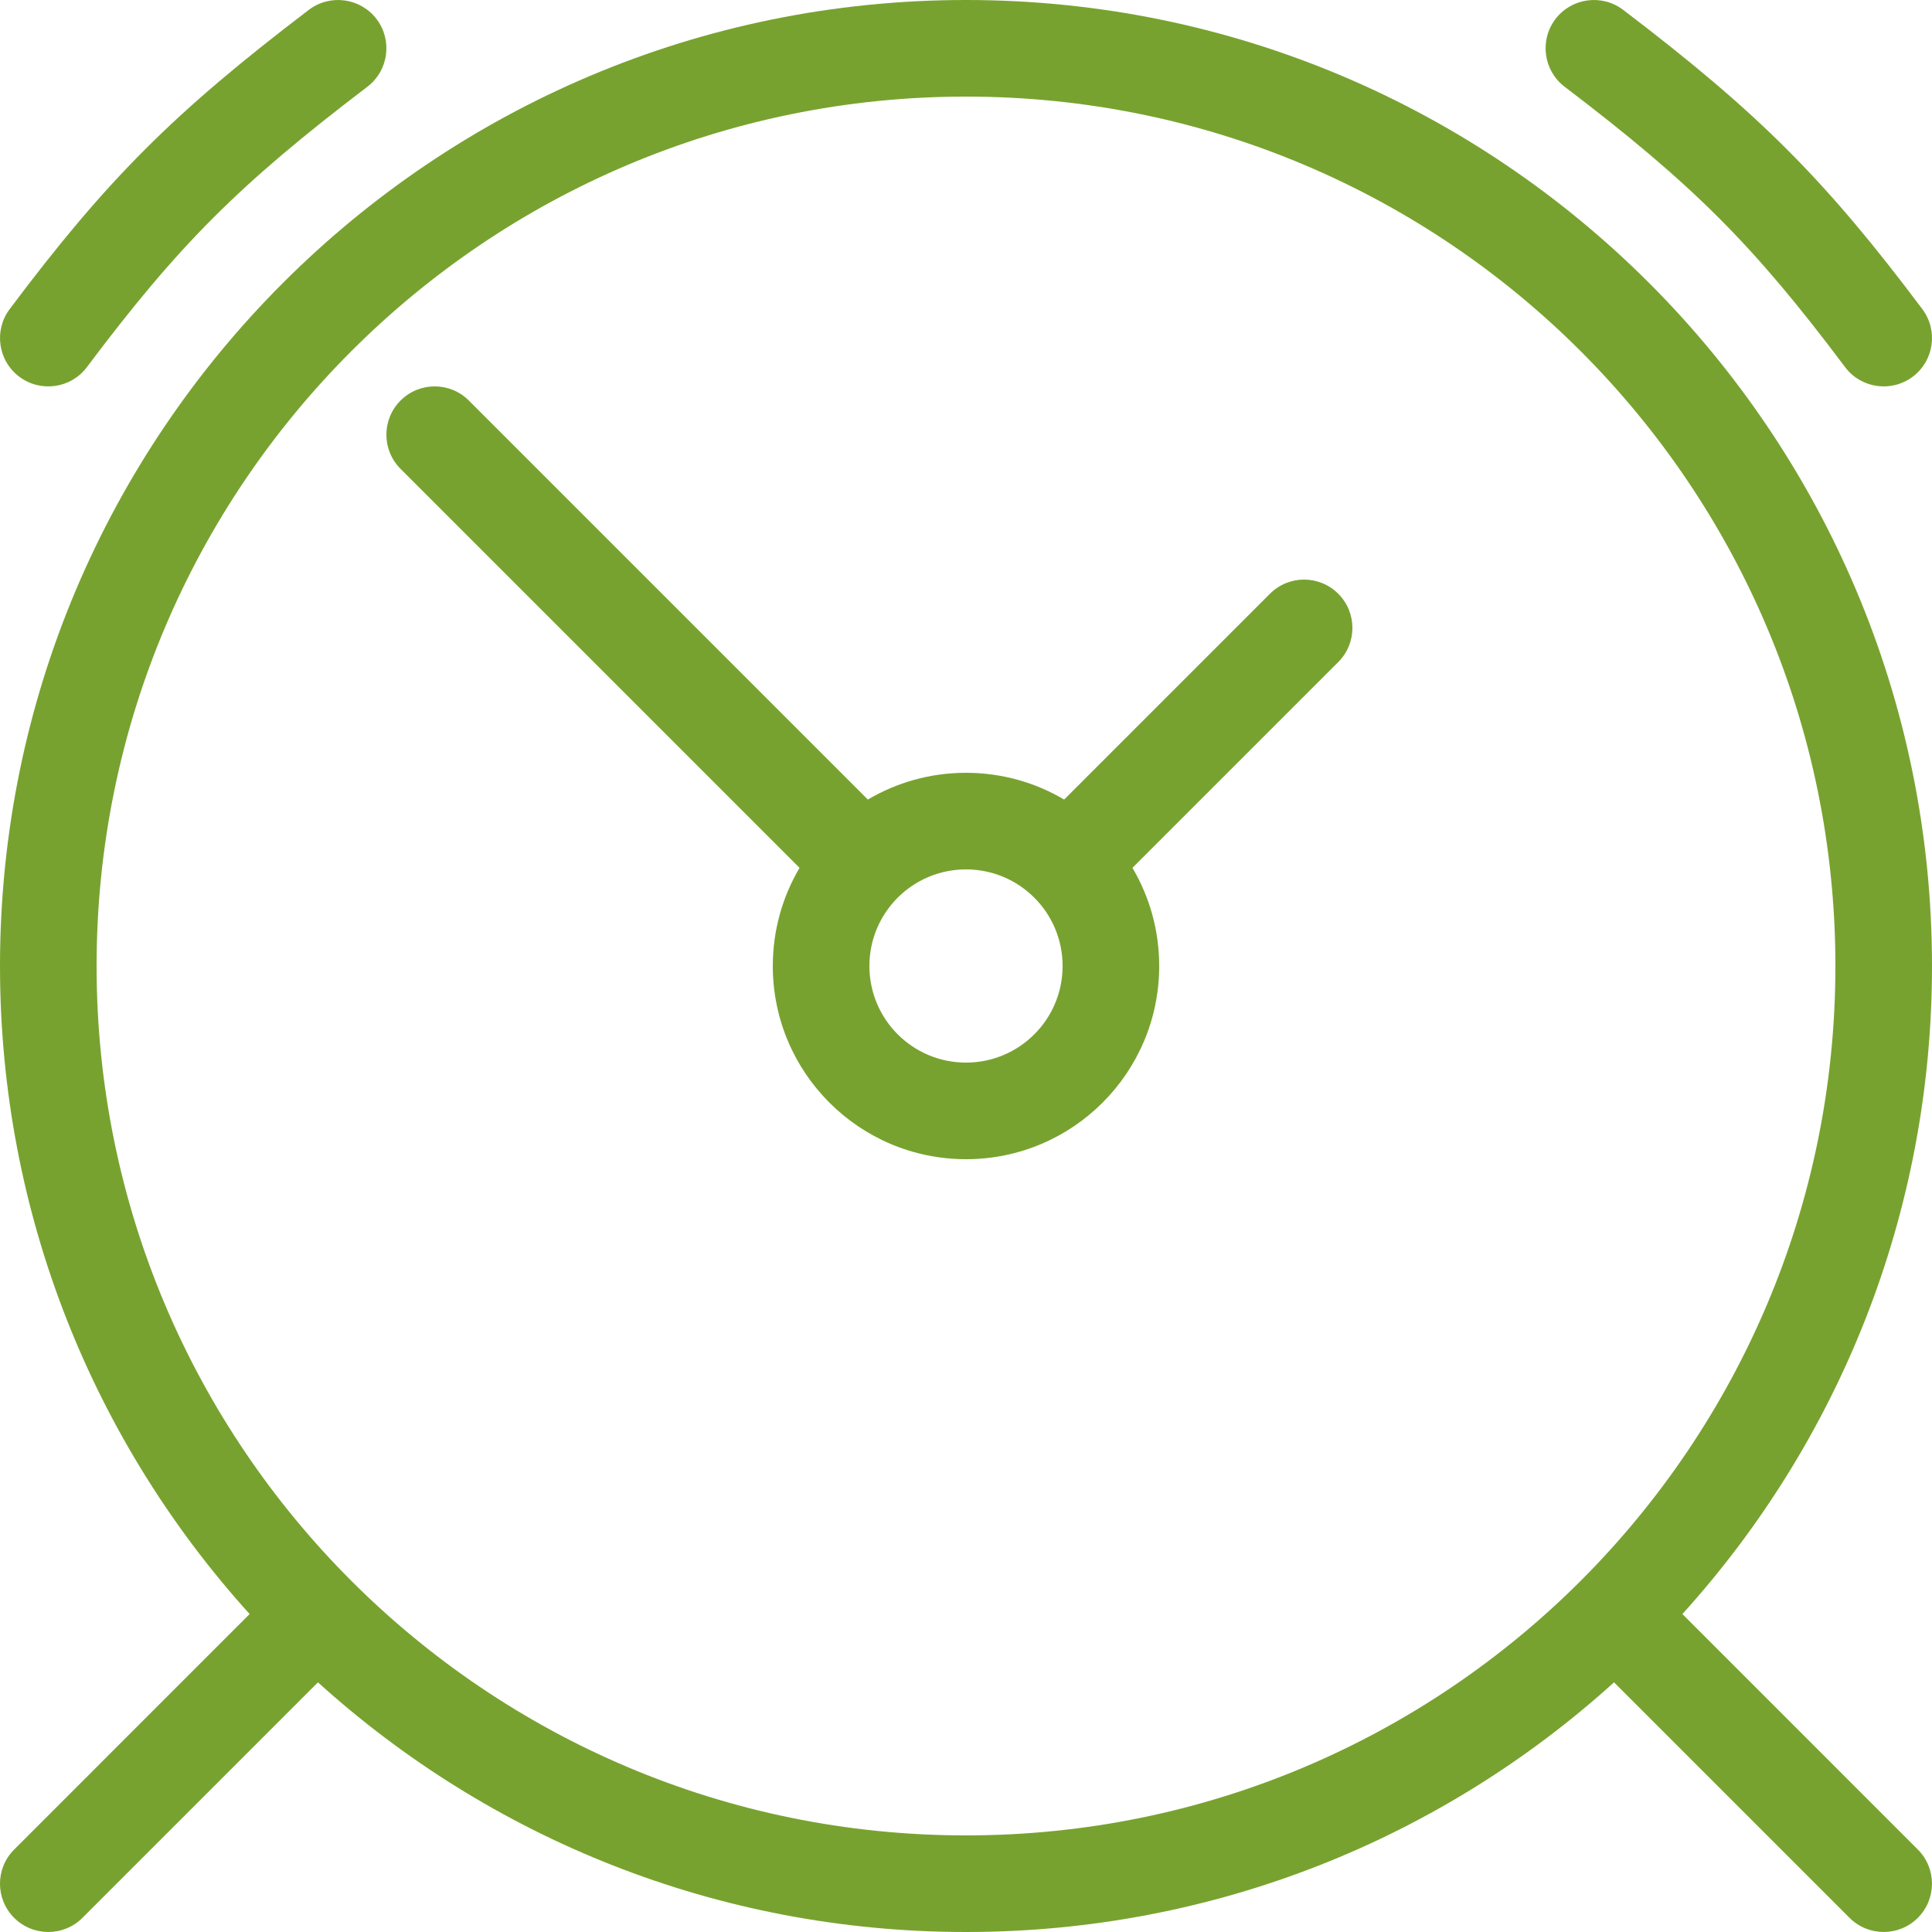
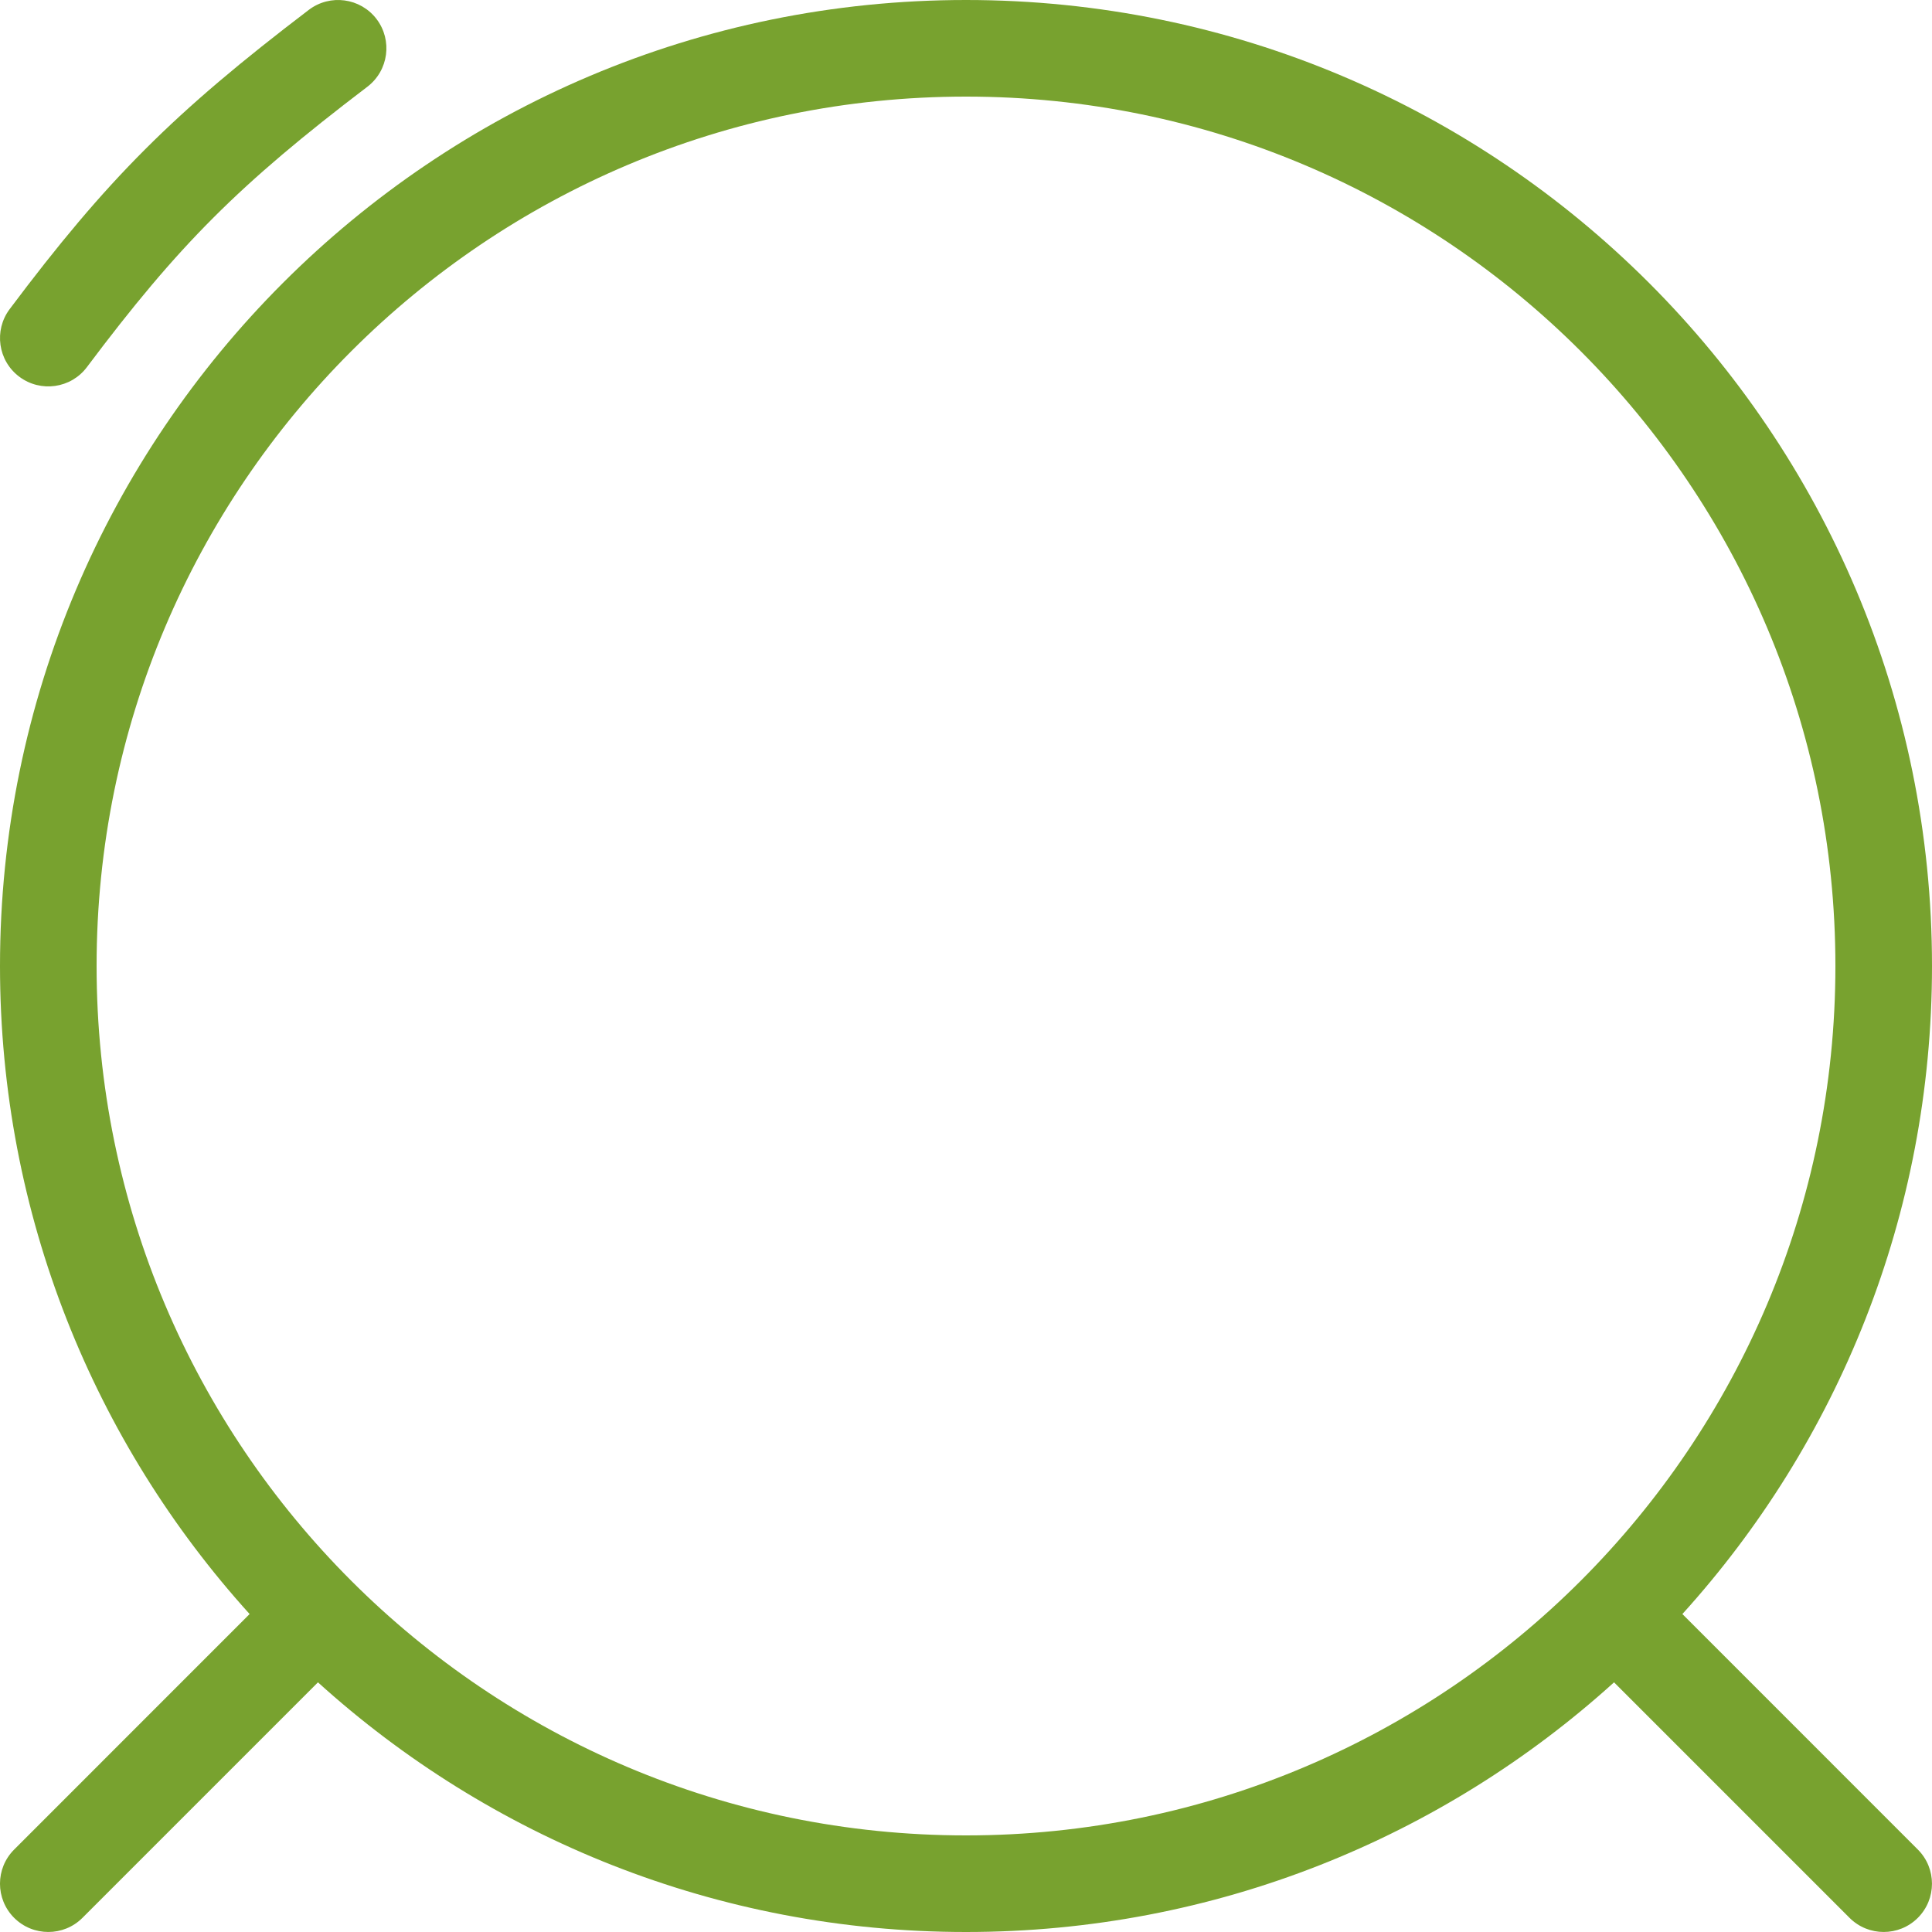
<svg xmlns="http://www.w3.org/2000/svg" width="40" height="40" viewBox="0 0 40 40" fill="none">
  <path d="M6.394 0.204C6.834 -0.13 7.461 -0.045 7.796 0.394C8.13 0.834 8.045 1.461 7.606 1.796C4.943 3.822 3.701 5.067 1.8 7.6C1.469 8.042 0.842 8.131 0.4 7.8C-0.042 7.469 -0.131 6.842 0.2 6.4C2.217 3.711 3.592 2.337 6.394 0.204Z" fill="#78A22F" />
-   <path d="M32.204 0.394C32.539 -0.045 33.166 -0.13 33.606 0.204C36.408 2.337 37.783 3.711 39.8 6.4C40.131 6.842 40.042 7.469 39.6 7.8C39.158 8.131 38.531 8.042 38.2 7.6C36.3 5.067 35.057 3.822 32.394 1.796C31.955 1.461 31.87 0.834 32.204 0.394Z" fill="#78A22F" />
-   <path fill-rule="evenodd" clip-rule="evenodd" d="M24 20C24 22.209 22.209 24 20 24C17.791 24 16 22.209 16 20C16 19.258 16.202 18.563 16.554 17.968L8.293 9.707C7.902 9.317 7.902 8.683 8.293 8.293C8.683 7.902 9.317 7.902 9.707 8.293L17.968 16.554C18.563 16.202 19.258 16 20 16C20.742 16 21.436 16.202 22.032 16.554L26.293 12.293C26.683 11.902 27.316 11.902 27.707 12.293C28.098 12.683 28.098 13.316 27.707 13.707L23.446 17.968C23.798 18.563 24 19.258 24 20ZM22 20C22 21.105 21.105 22 20 22C18.895 22 18 21.105 18 20C18 18.895 18.895 18 20 18C21.105 18 22 18.895 22 20Z" fill="#78A22F" />
  <path fill-rule="evenodd" clip-rule="evenodd" d="M40 20C40 25.163 38.044 29.869 34.832 33.417L39.707 38.293C40.097 38.683 40.097 39.316 39.707 39.707C39.316 40.097 38.683 40.097 38.293 39.707L33.417 34.831C29.869 38.043 25.163 40 20 40C14.837 40 10.131 38.043 6.583 34.831L1.707 39.707C1.317 40.097 0.684 40.097 0.293 39.707C-0.098 39.316 -0.098 38.683 0.293 38.293L5.168 33.417C1.957 29.869 0 25.163 0 20C0 8.954 8.954 2.04999e-09 20 2.04999e-09C31.046 2.04999e-09 40 8.954 40 20ZM38 20C38 29.941 29.941 38 20 38C10.059 38 2 29.941 2 20C2 10.059 10.059 2 20 2C29.941 2 38 10.059 38 20Z" fill="#78A22F" />
</svg>